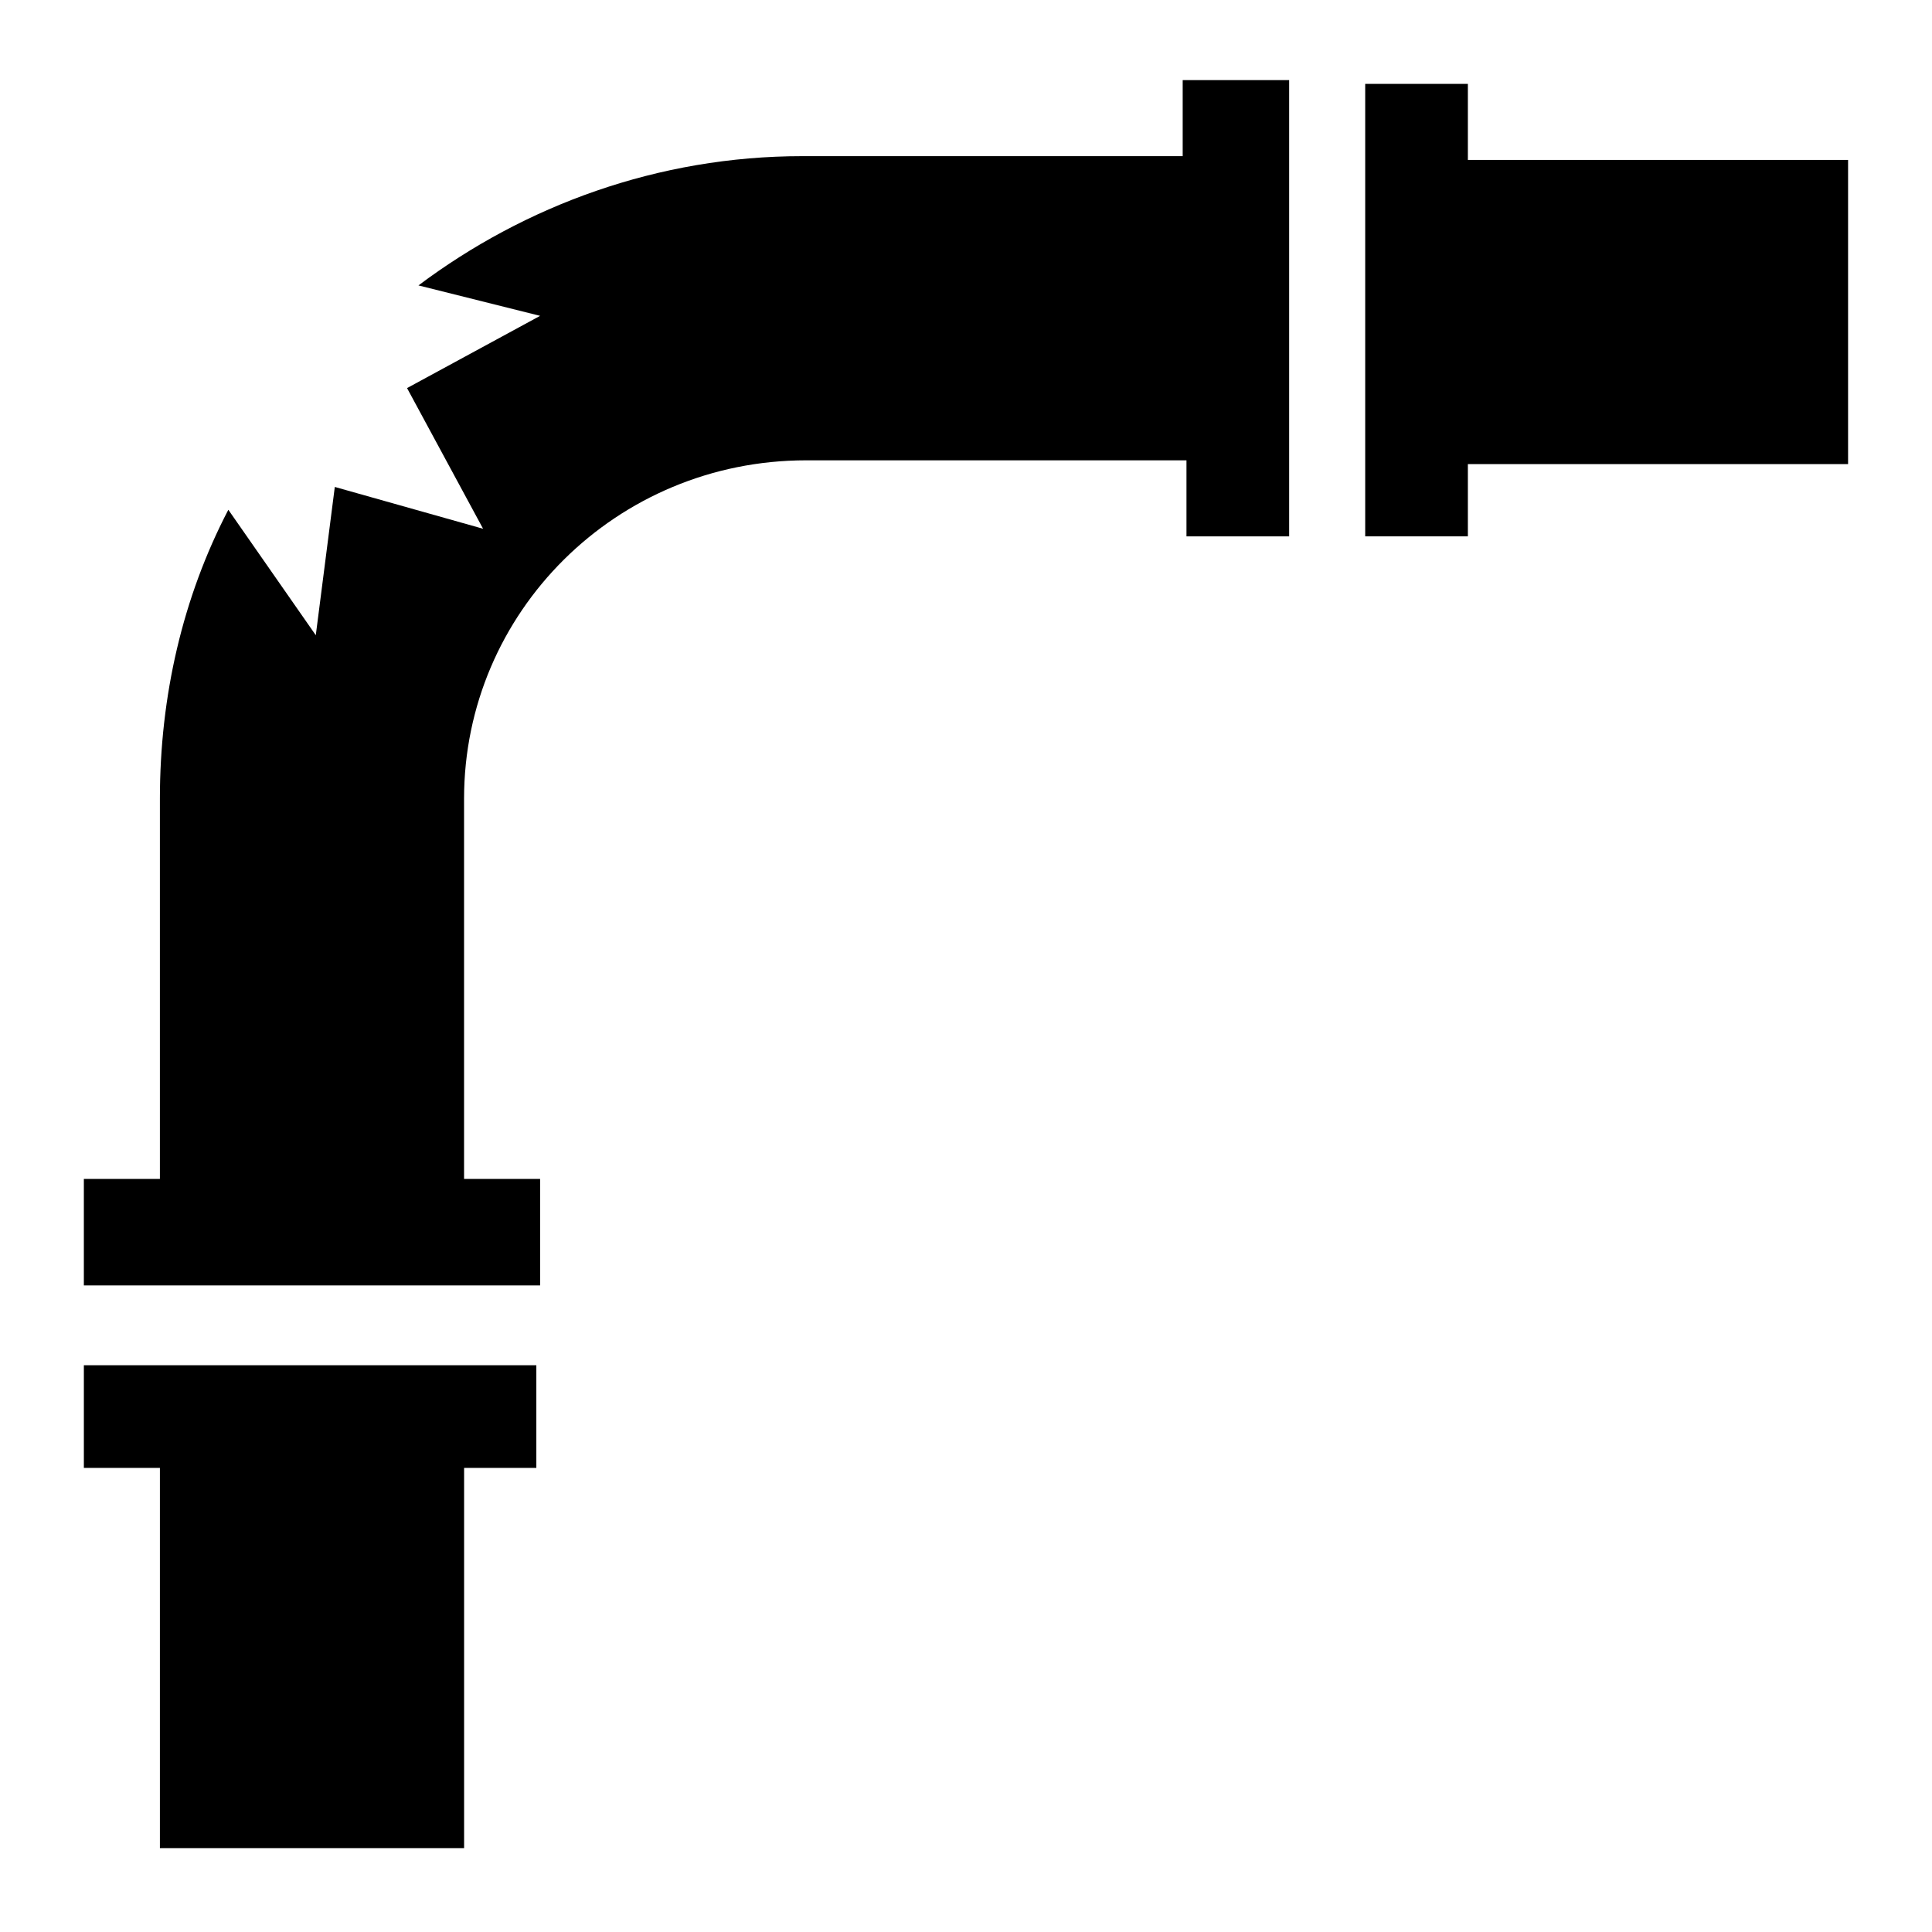
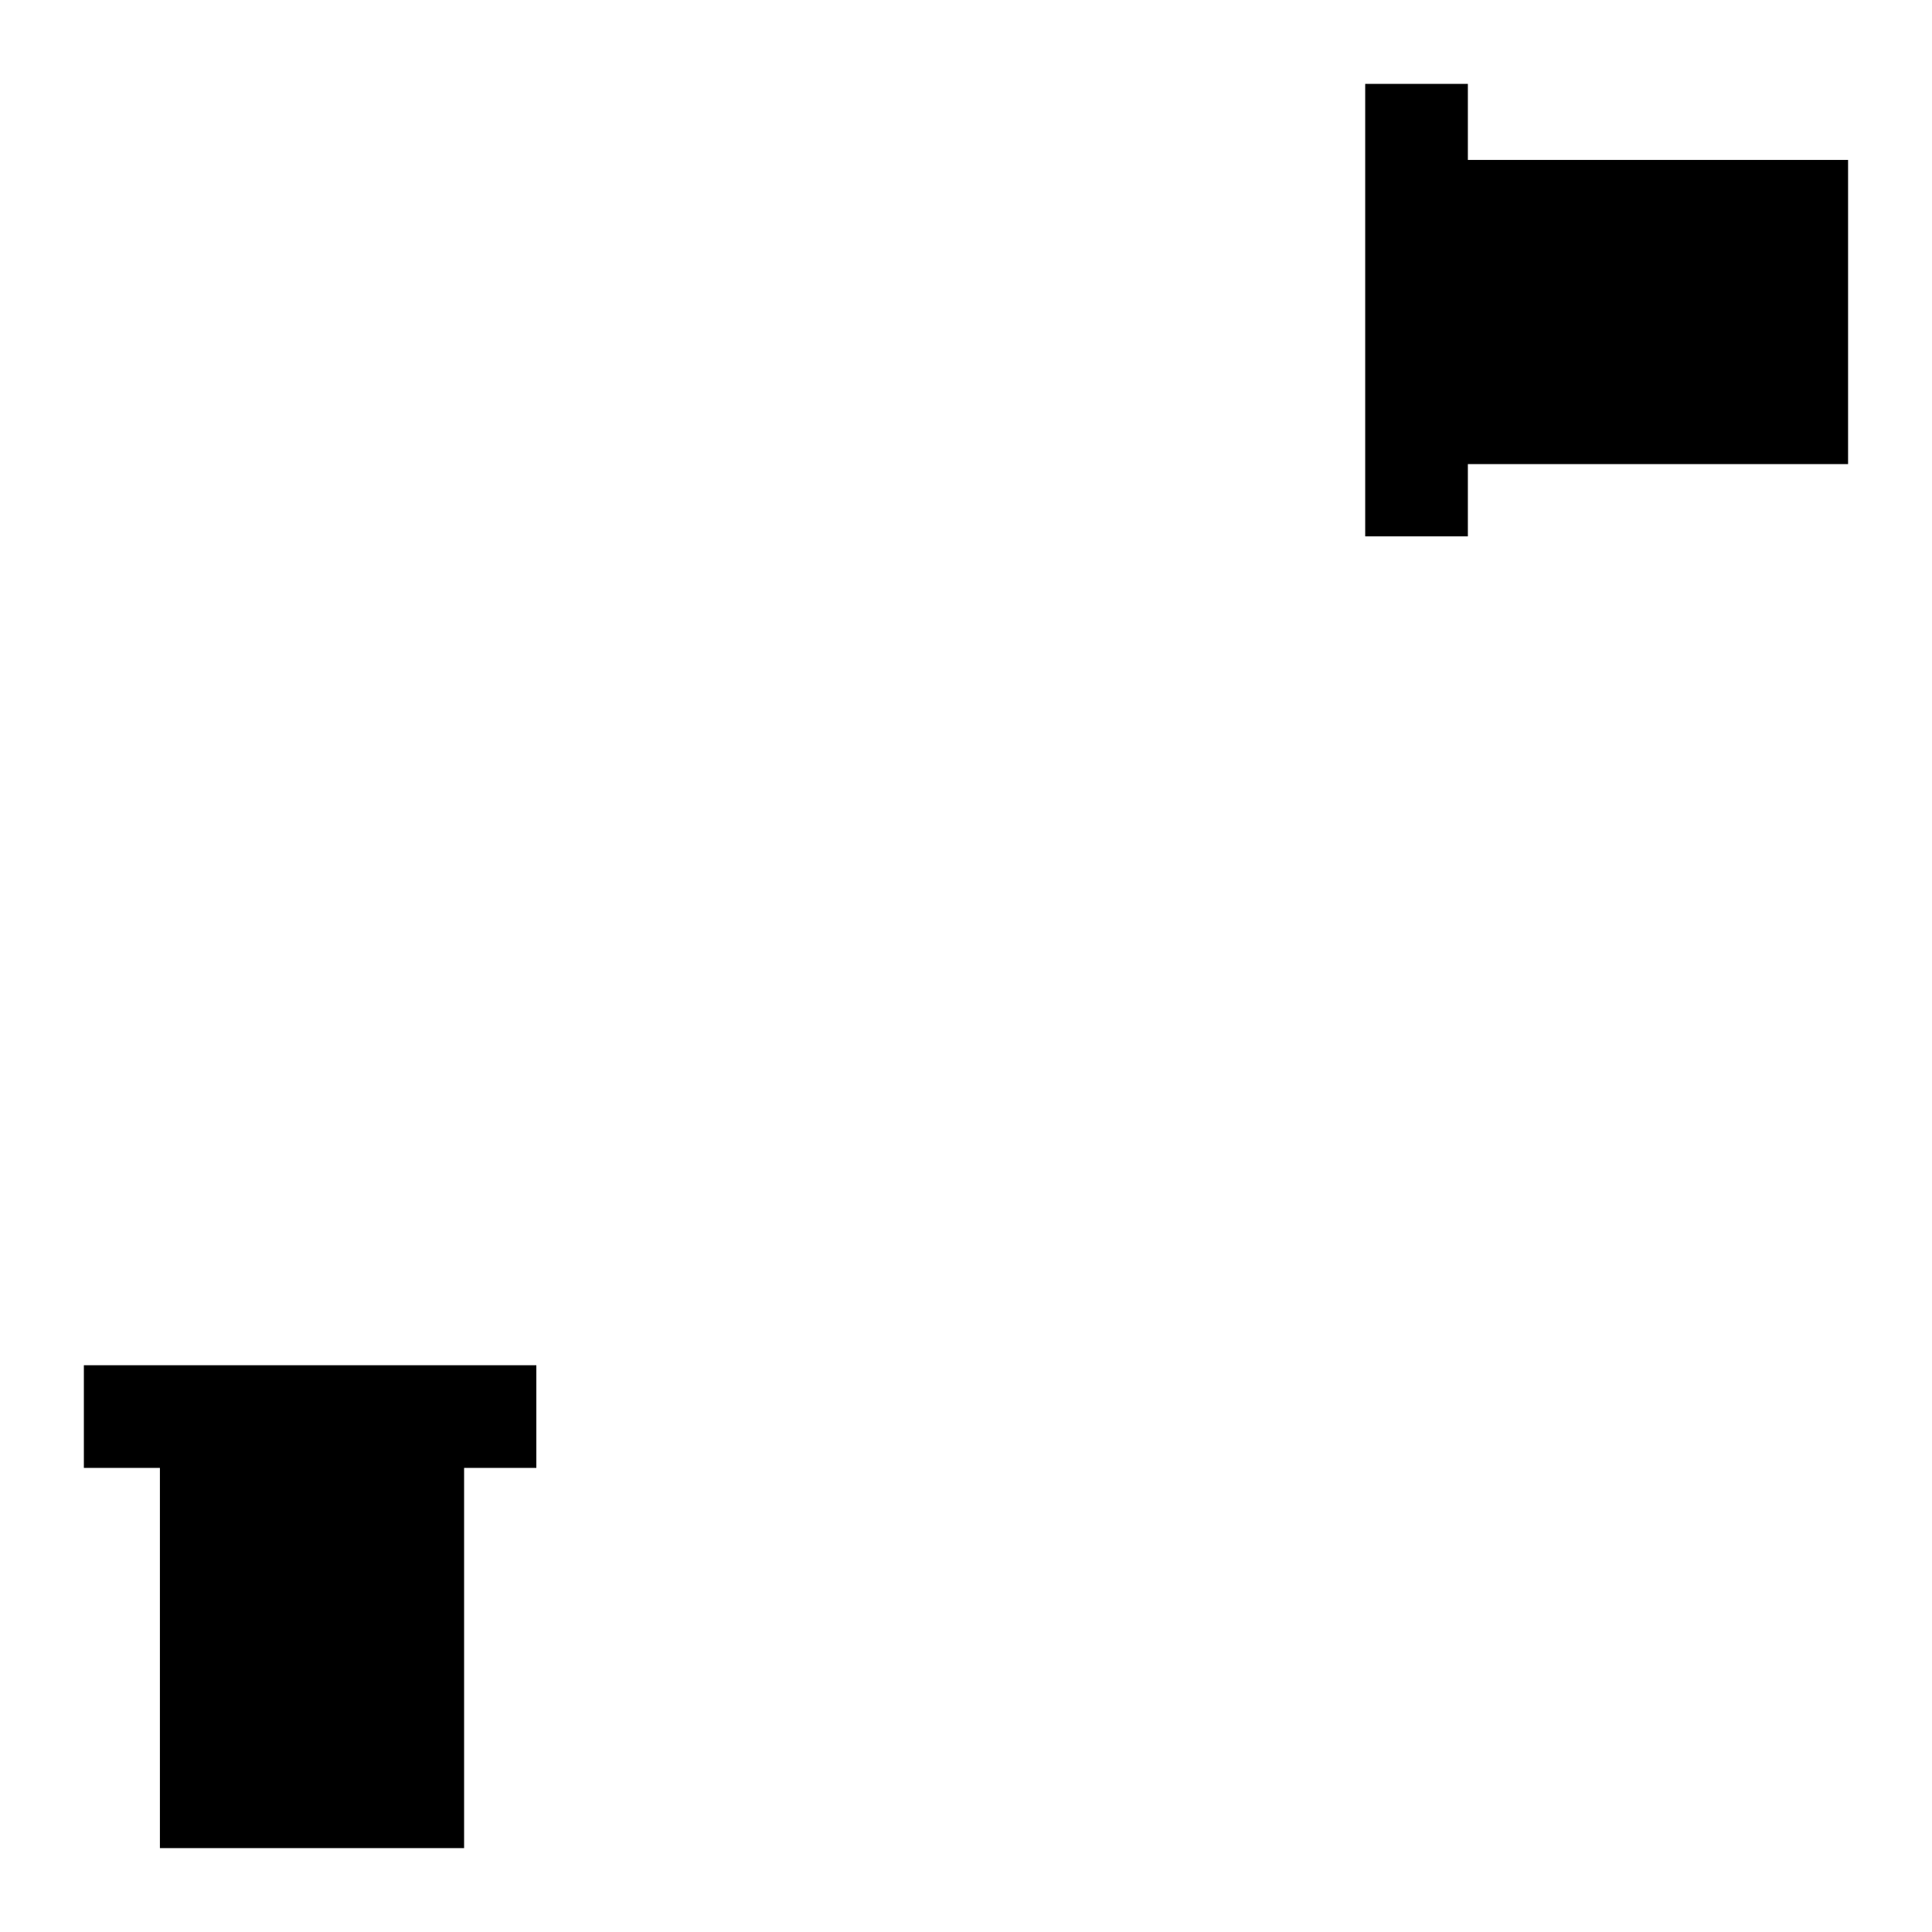
<svg xmlns="http://www.w3.org/2000/svg" fill="#000000" width="800px" height="800px" version="1.1" viewBox="144 144 512 512">
  <g>
    <path d="m266.99 633.77v-100.76h19.145v-27.207h-119.91v27.207h20.152v100.76z" />
-     <path d="m485.64 286.14v-120.91h-28.215v20.152h-100.76c-38.289 0-73.555 13.098-101.77 34.258l32.242 8.062-35.266 19.145 20.152 37.281-39.297-11.082-5.039 39.297-23.176-33.25c-12.09 23.176-18.137 49.375-18.137 76.578v100.76h-20.152v28.215h120.91v-28.215h-20.152v-100.76c0-49.375 40.305-89.68 90.688-89.68h100.76v20.152z" />
-     <path d="m533 266.99h100.76v-80.609h-100.76v-20.152h-27.207v119.91h27.207z" />
+     <path d="m533 266.99h100.76v-80.609h-100.76v-20.152h-27.207v119.91h27.207" />
  </g>
</svg>